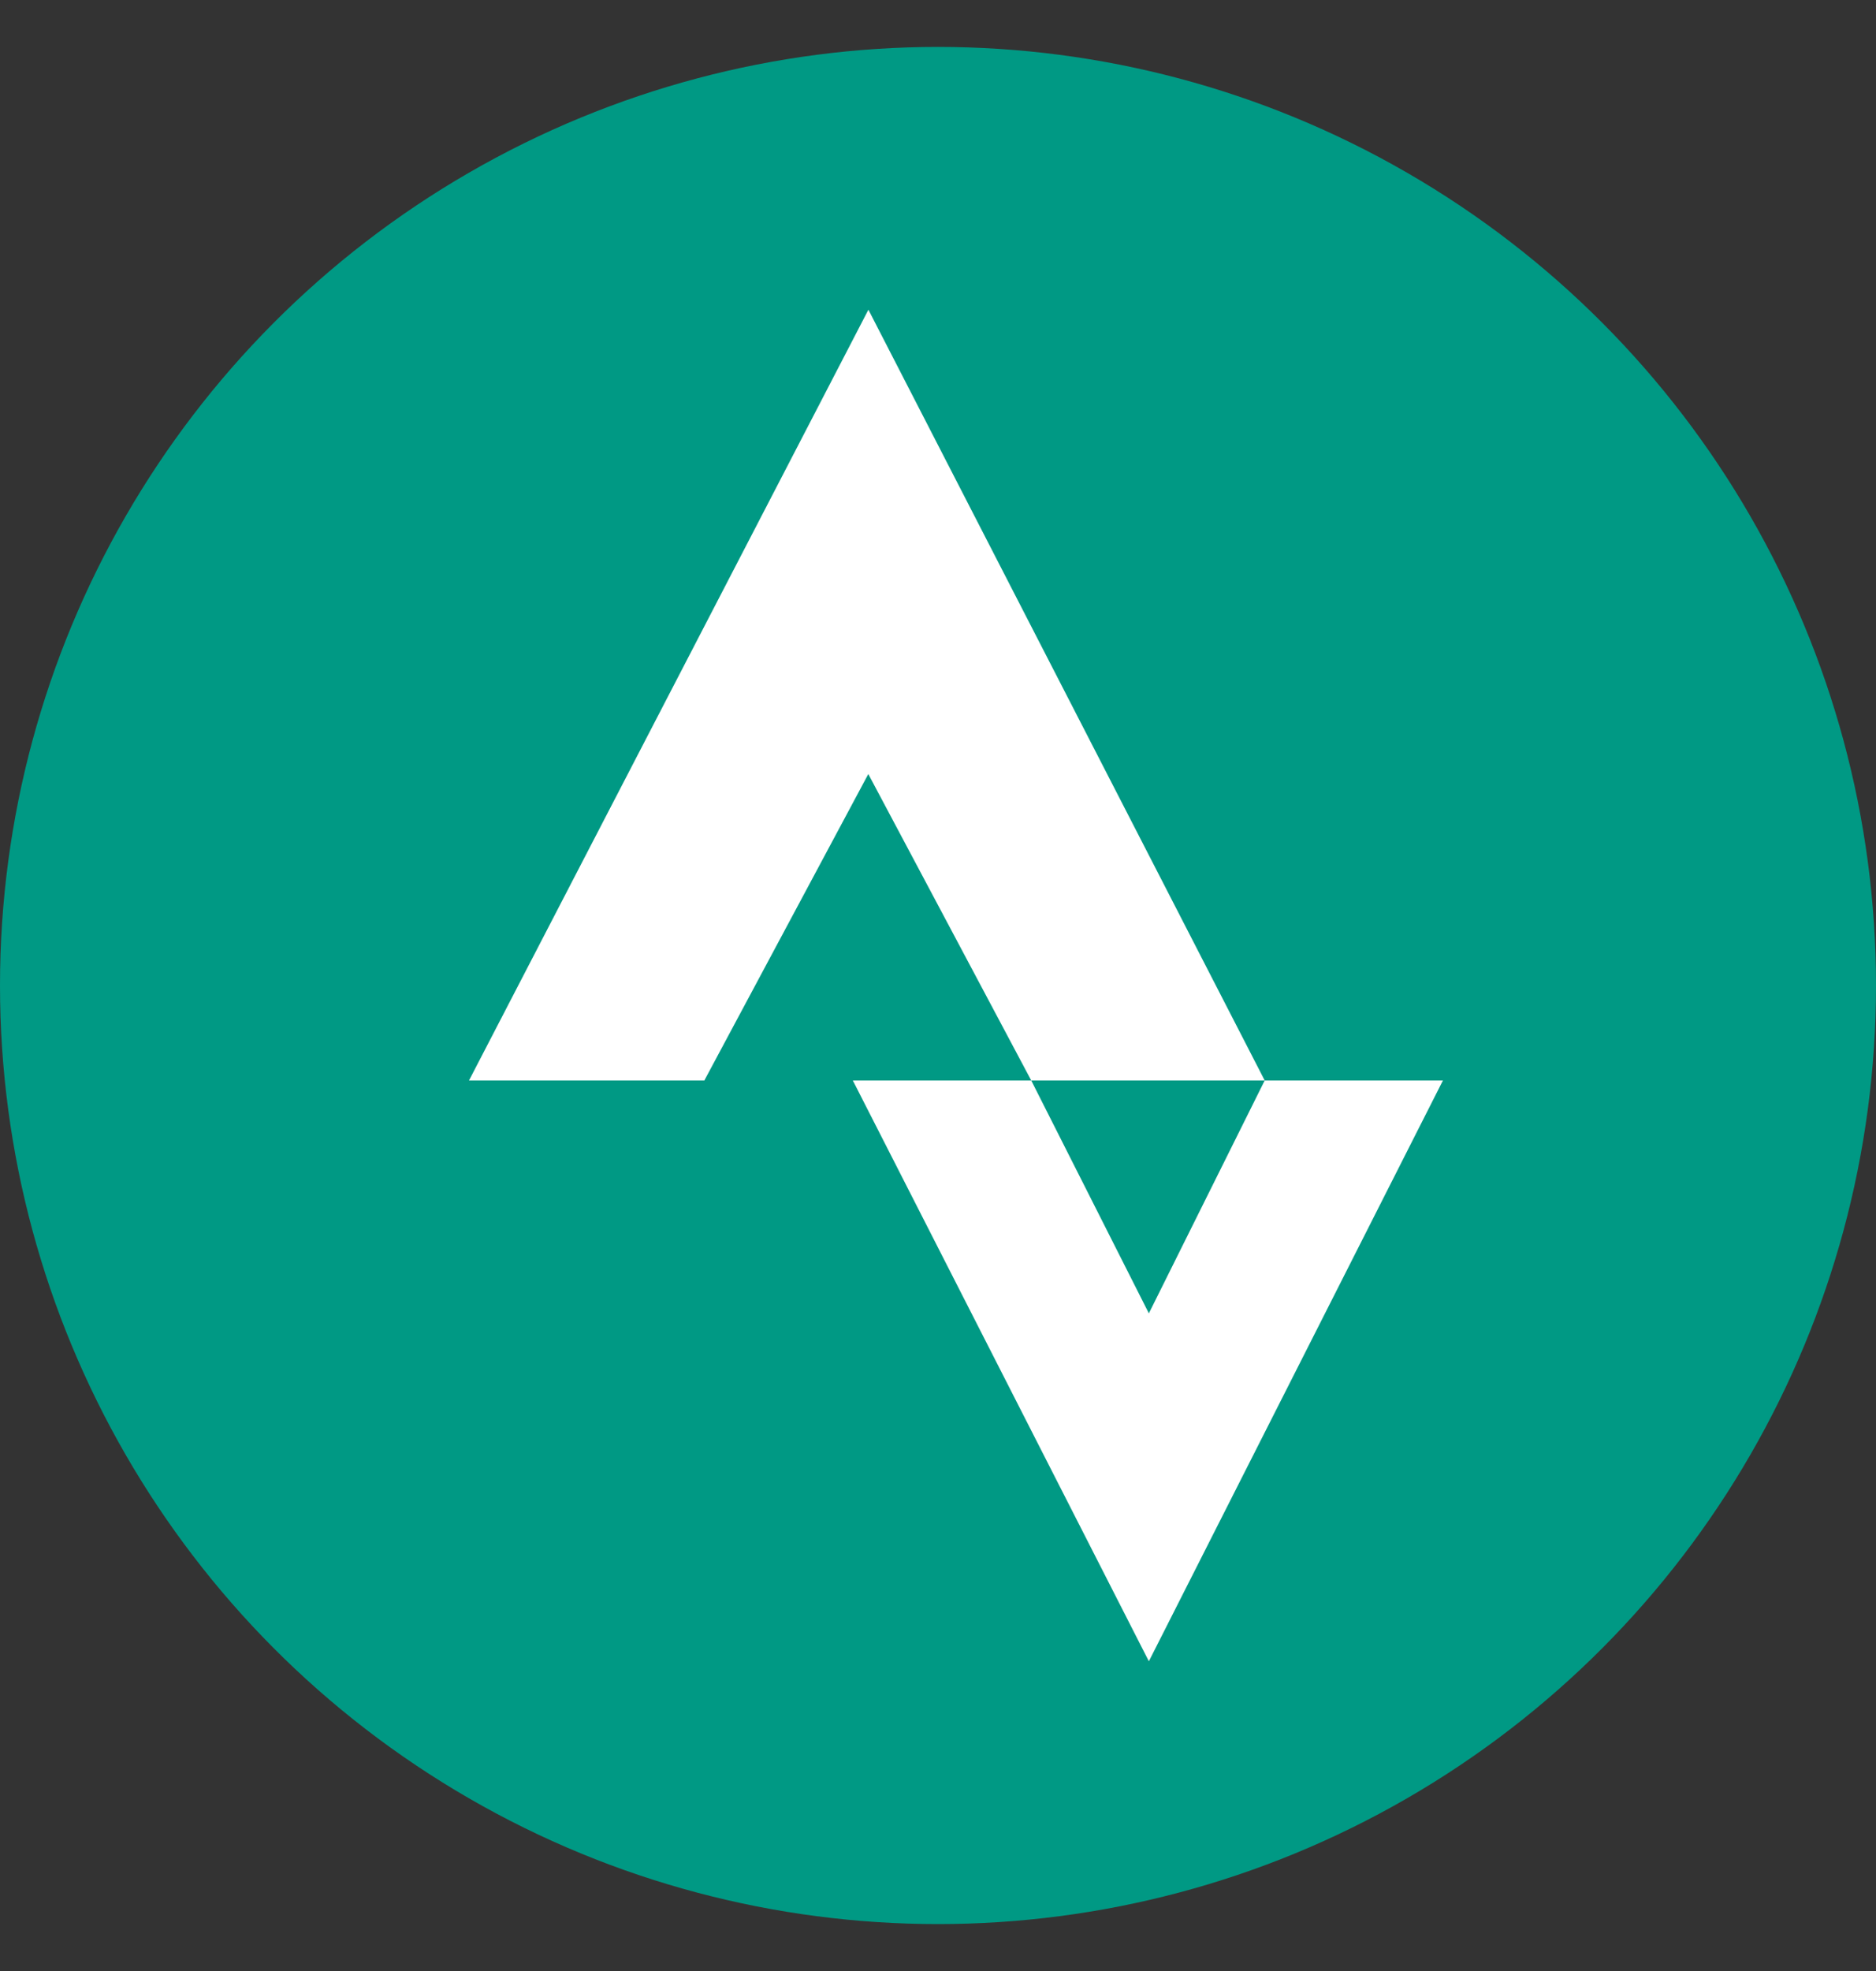
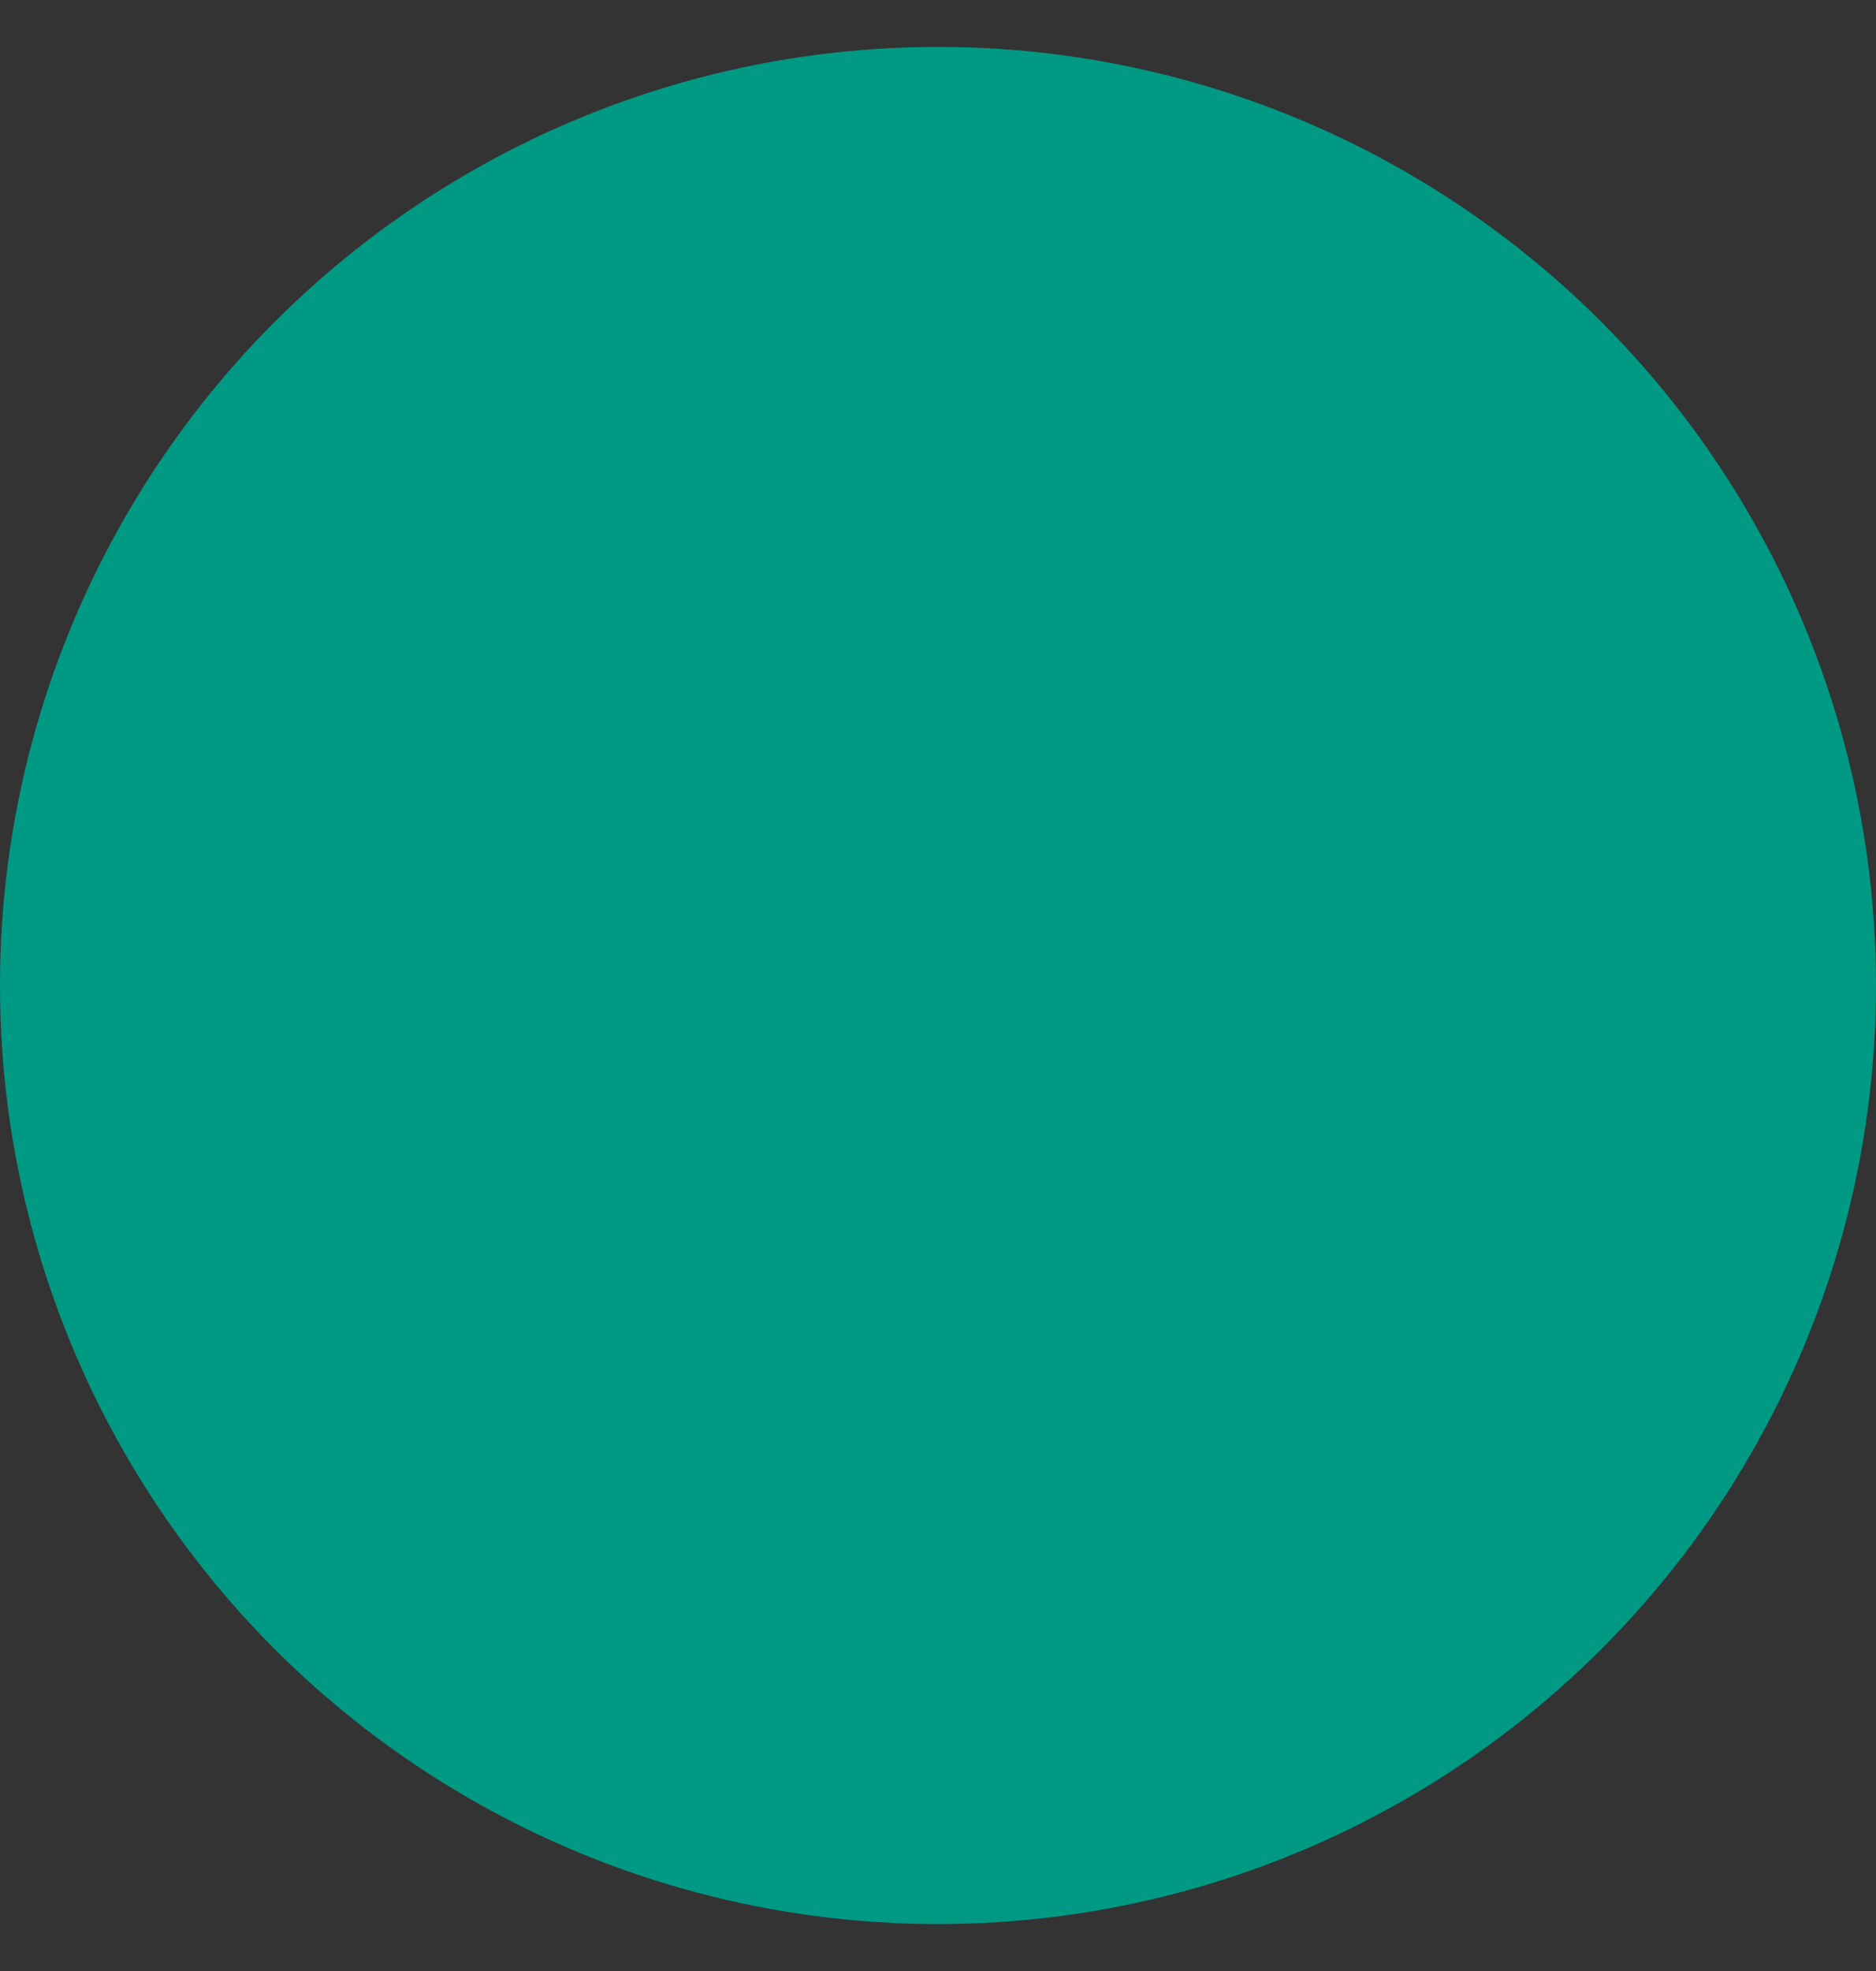
<svg xmlns="http://www.w3.org/2000/svg" width="20" height="21" viewBox="0 0 20 21" fill="none">
  <rect x="0" y="0" width="20" height="21" fill="#333333" stroke="none" />
  <circle cx="10" cy="10" r="10" transform="matrix(1 0 0 -1 0 20.5)" fill="#009984" />
  <g clip-path="url(#clip0_2965_230)">
-     <path d="M9.258 3.3L5 11.512H7.509L9.257 8.247L10.994 11.512H13.483L9.258 3.3ZM13.483 11.512L12.248 13.993L10.994 11.512H9.092L12.248 17.7L15.383 11.512H13.483Z" fill="white" />
-   </g>
+     </g>
  <defs>
    <clipPath id="clip0_2965_230">
-       <rect width="14.4" height="14.4" fill="white" transform="translate(3.2 3.3)" />
-     </clipPath>
+       </clipPath>
  </defs>
</svg>